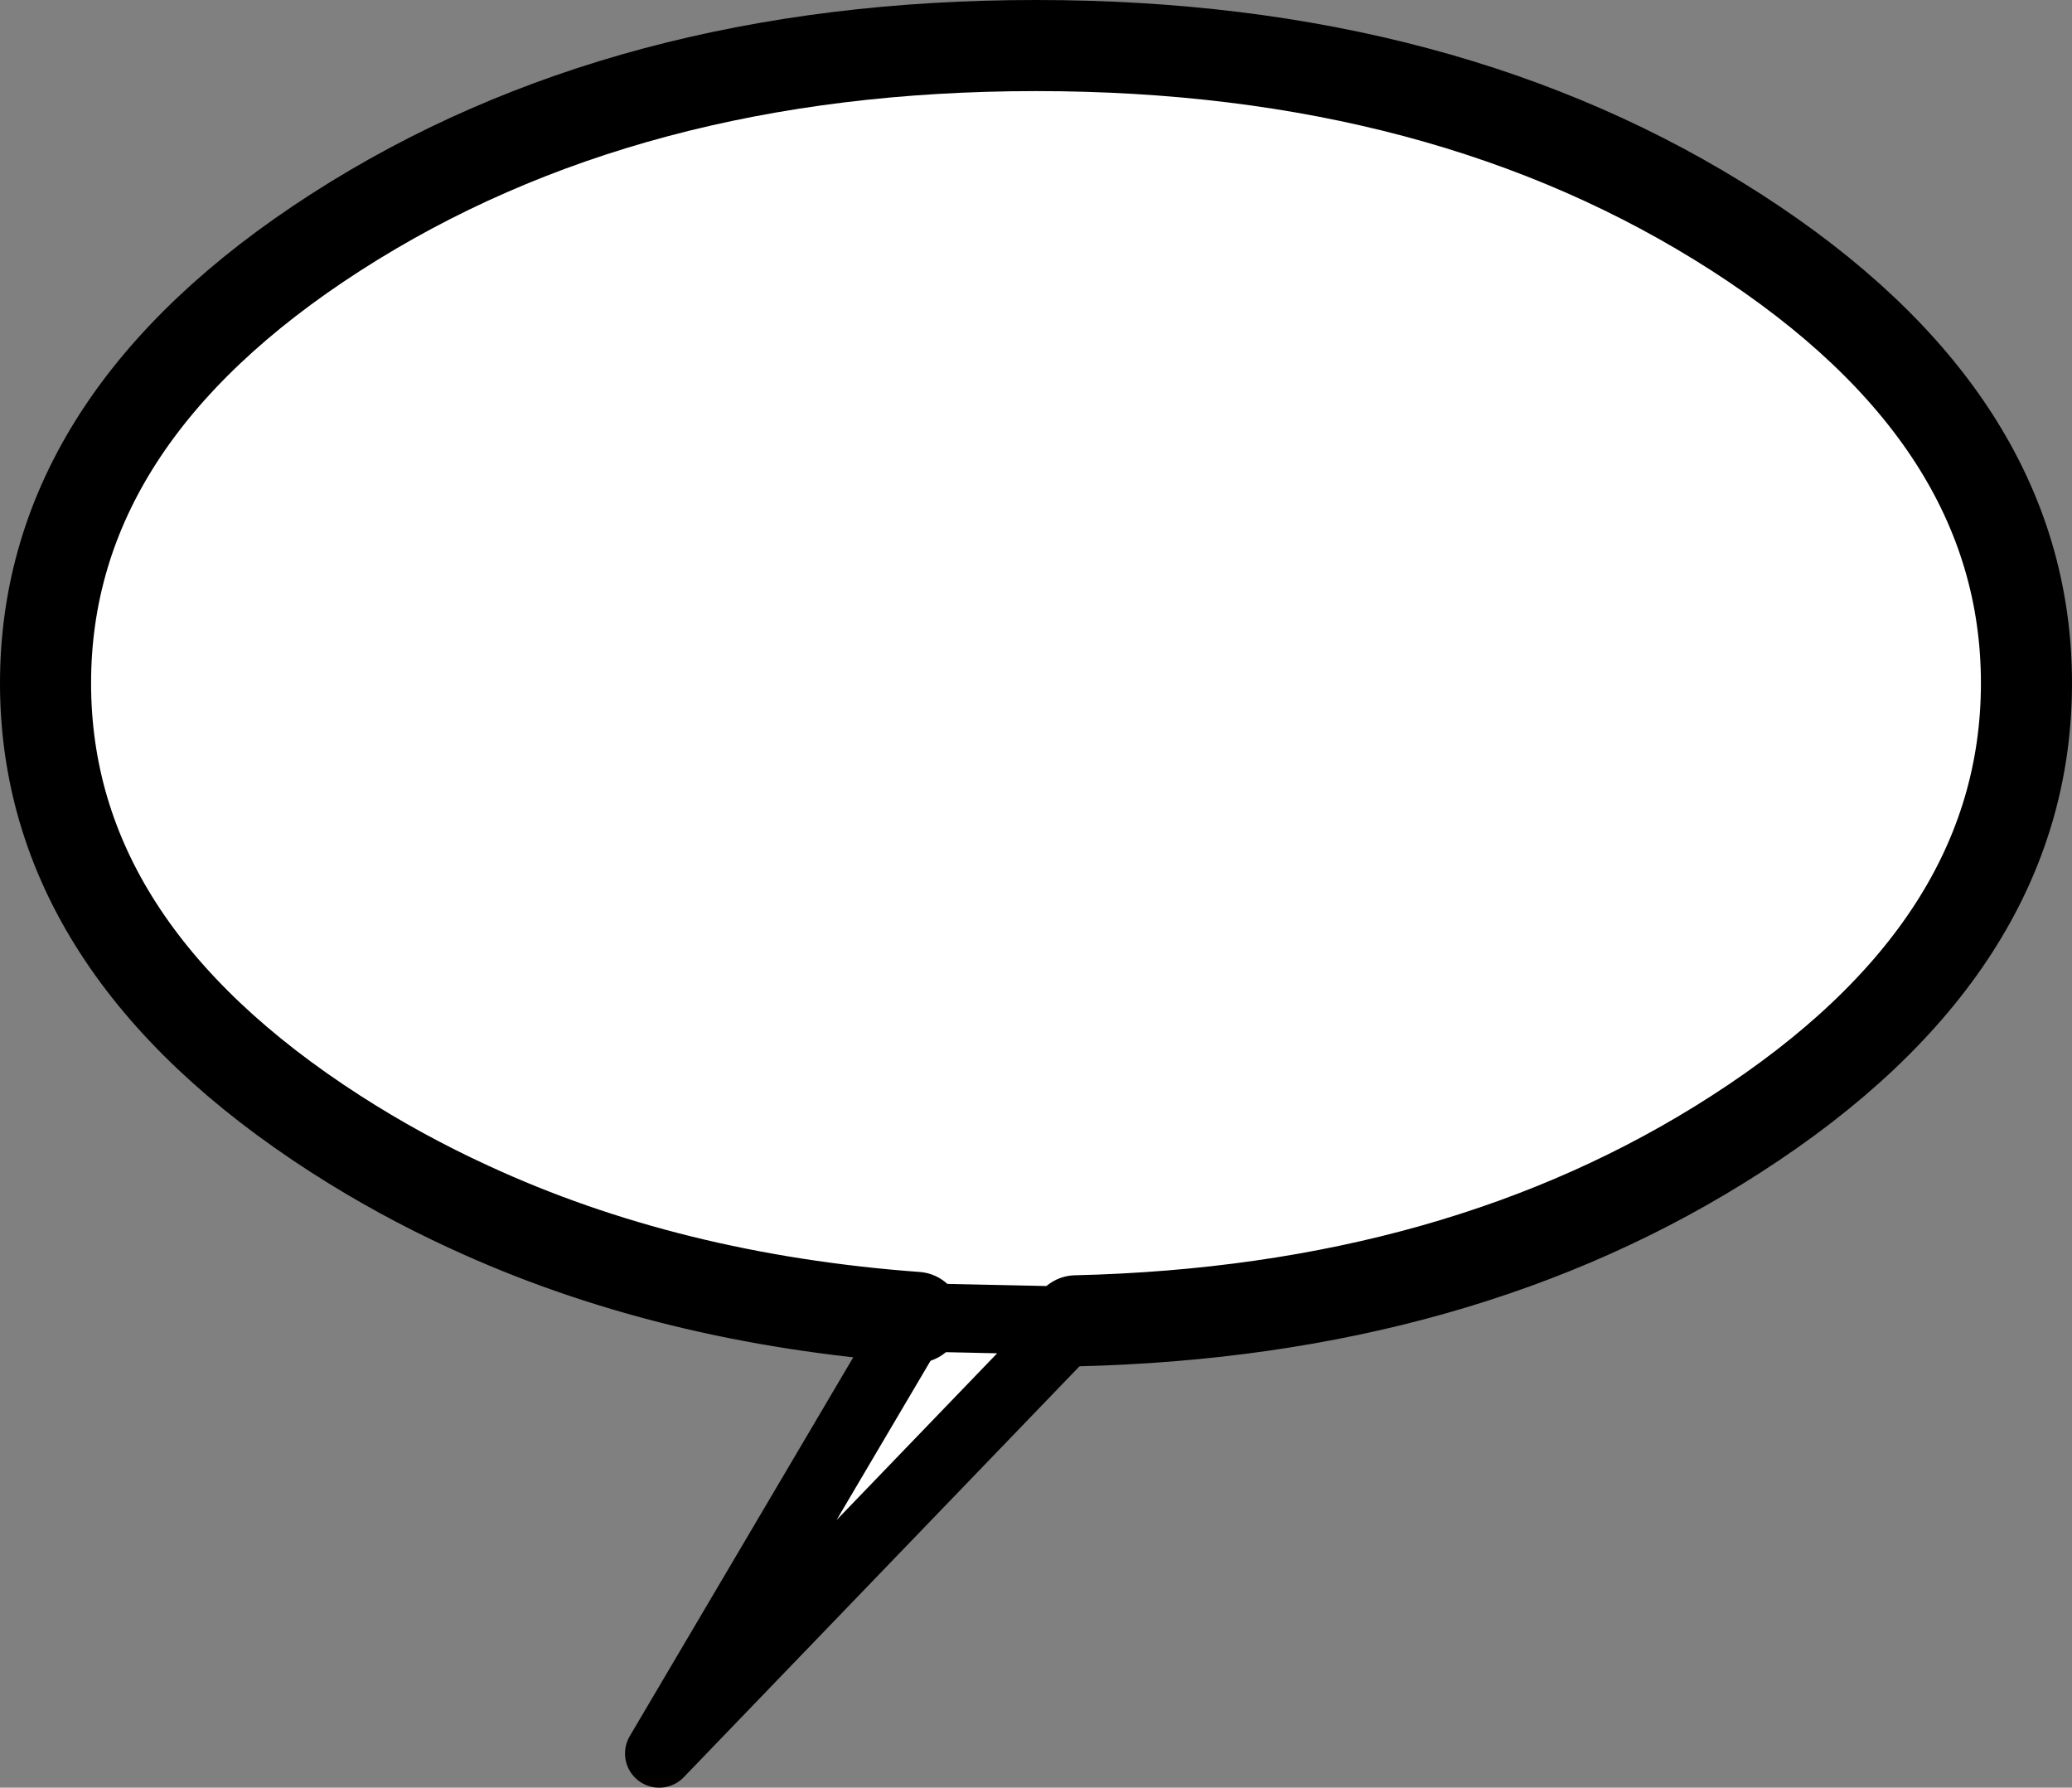
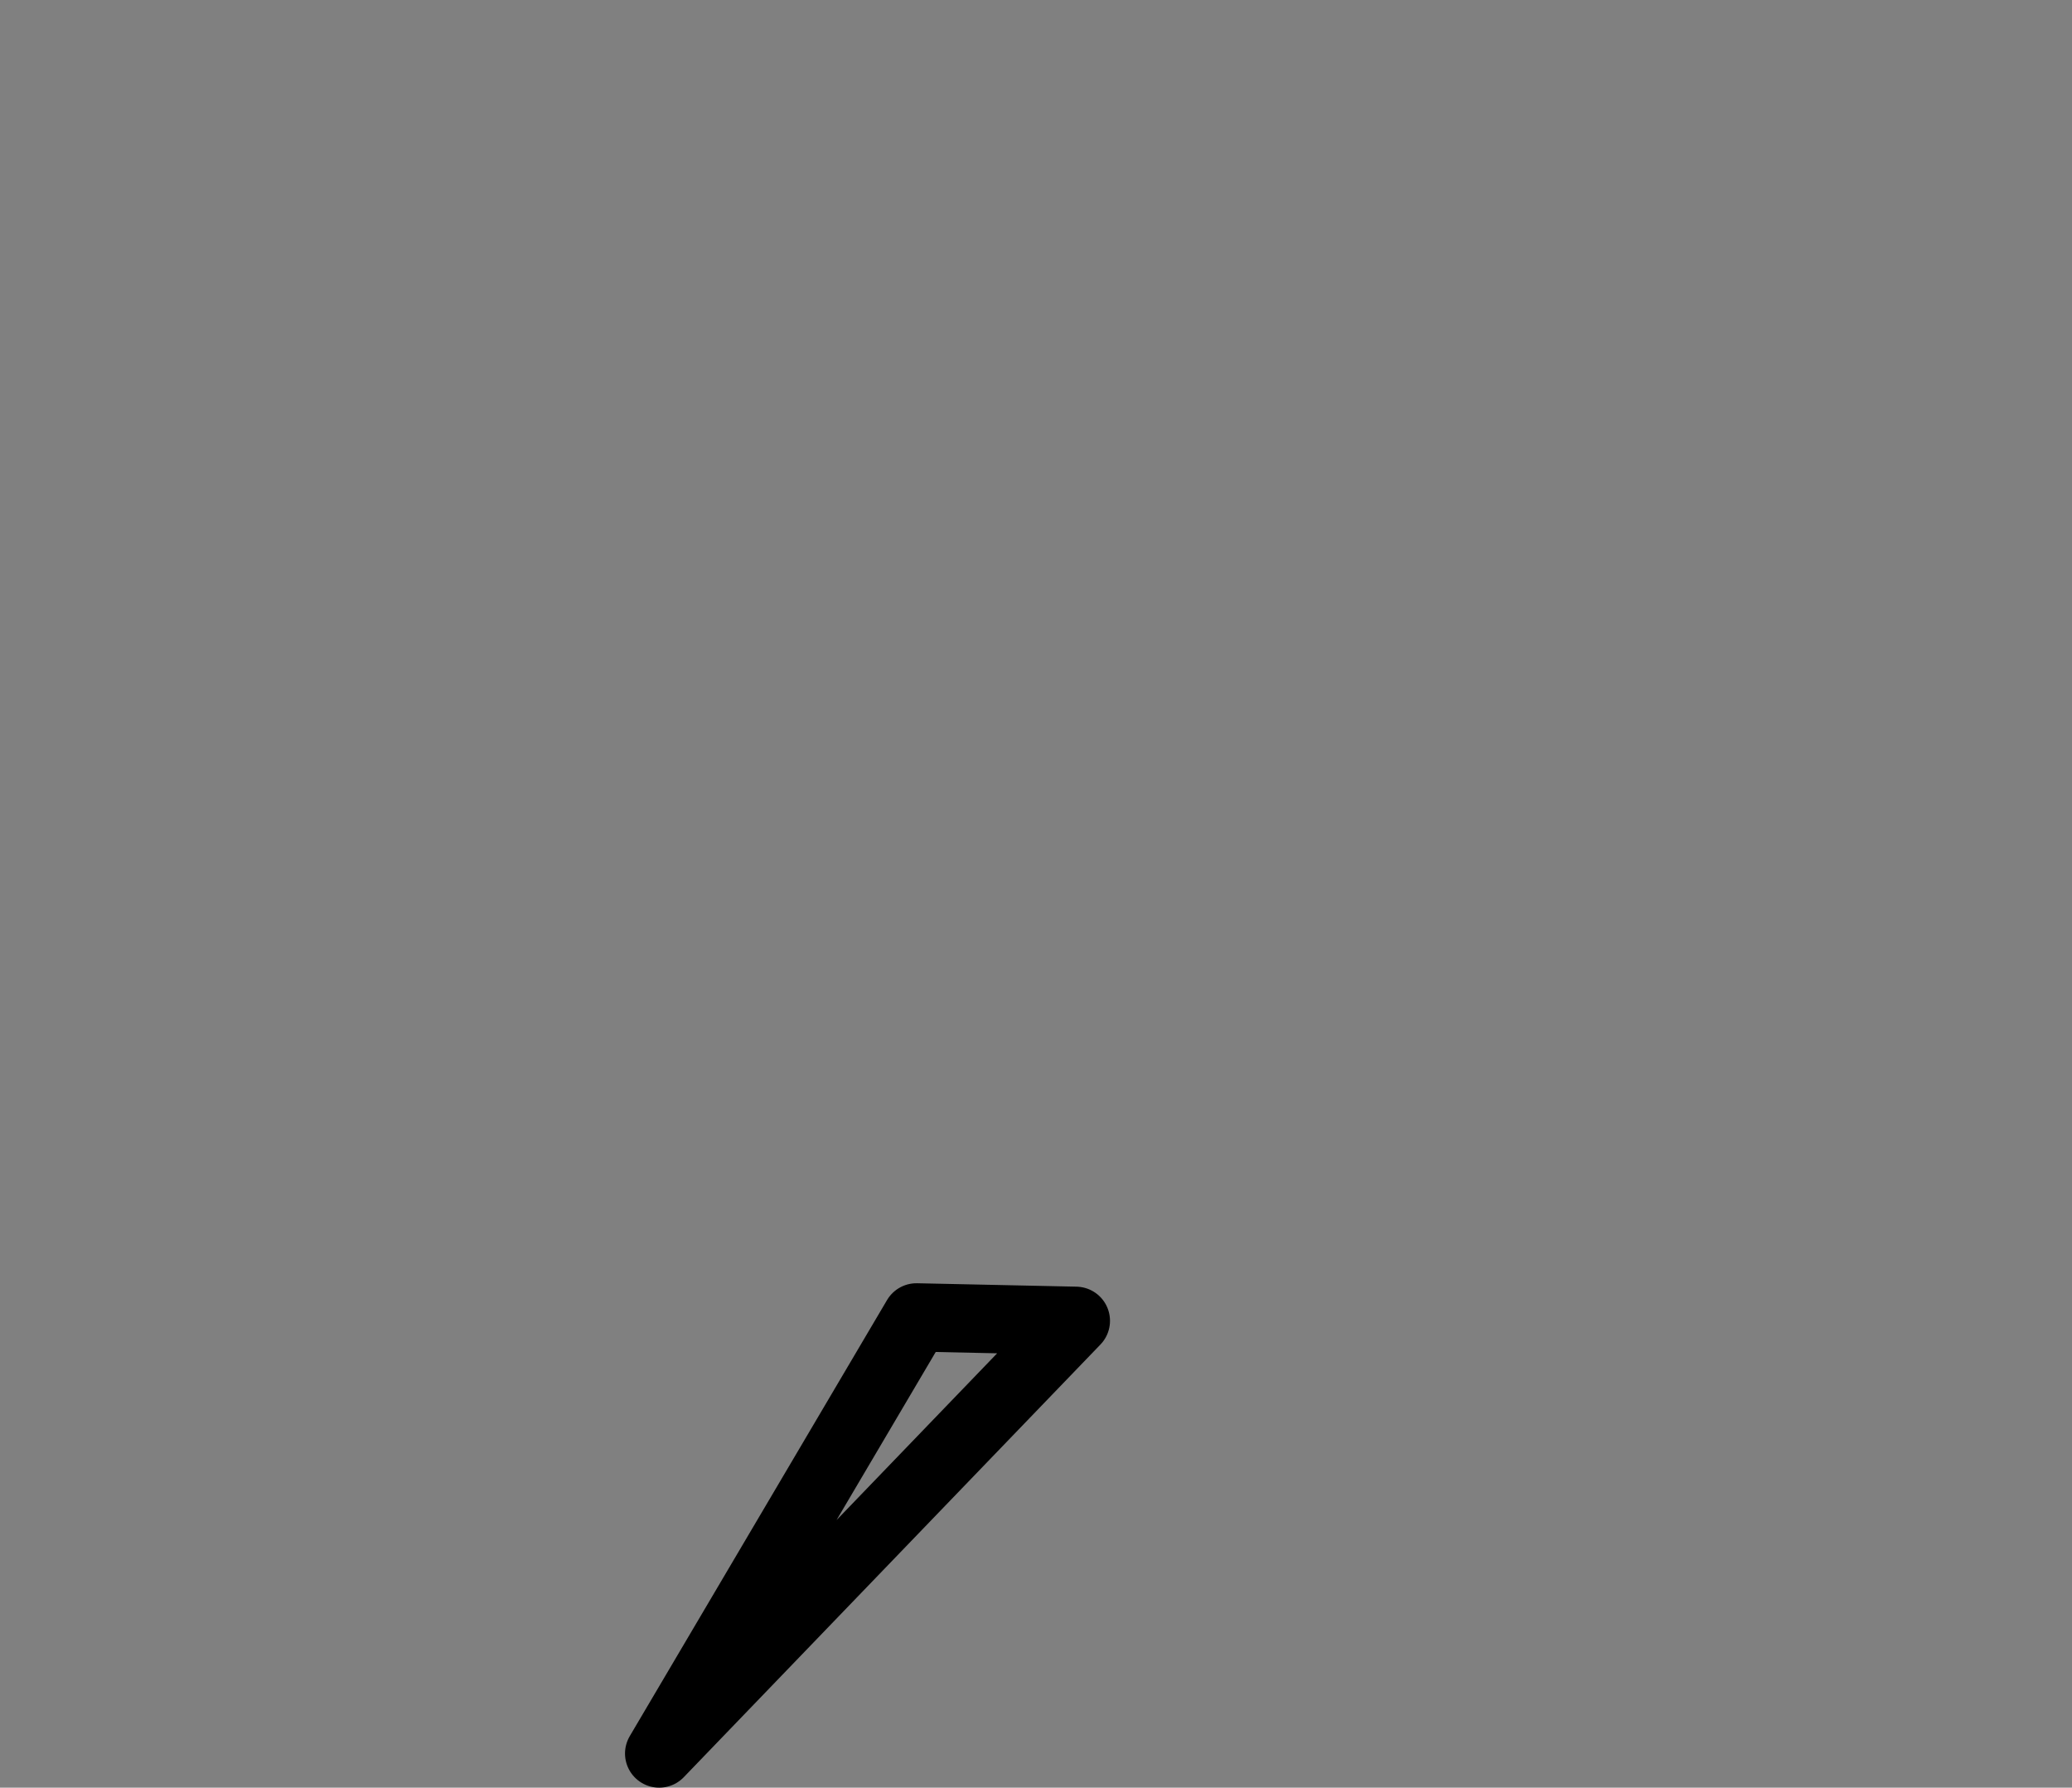
<svg xmlns="http://www.w3.org/2000/svg" height="78.5px" width="91.0px">
  <rect width="100%" height="100%" fill="#808080" stroke="none" />
  <g transform="matrix(1.0, 0.0, 0.0, 1.0, -286.35, -94.05)">
-     <path d="M326.6 151.9 Q315.7 151.1 306.95 147.05 303.9 145.65 301.1 143.85 288.35 135.65 288.35 124.05 288.35 112.45 301.1 104.25 313.85 96.05 331.85 96.05 349.85 96.05 362.6 104.25 375.35 112.45 375.35 124.05 375.35 135.65 362.6 143.85 356.55 147.75 349.3 149.8 342.05 151.85 333.6 152.05 L315.3 171.05 326.6 151.9" fill="#ffffff" fill-rule="evenodd" stroke="none" />
-     <path d="M326.6 151.9 Q315.7 151.1 306.95 147.05 303.9 145.65 301.1 143.85 288.35 135.65 288.35 124.05 288.35 112.45 301.1 104.25 313.85 96.05 331.85 96.05 349.85 96.05 362.6 104.25 375.35 112.45 375.35 124.05 375.35 135.65 362.6 143.85 356.55 147.75 349.3 149.8 342.05 151.85 333.6 152.05" fill="none" stroke="#000000" stroke-linecap="round" stroke-linejoin="round" stroke-width="4.0" />
+     <path d="M326.6 151.9 L315.3 171.05 326.6 151.9" fill="#ffffff" fill-rule="evenodd" stroke="none" />
    <path d="M333.6 152.05 L315.3 171.05 326.6 151.9 Z" fill="none" stroke="#000000" stroke-linecap="round" stroke-linejoin="round" stroke-width="3.0" />
  </g>
</svg>